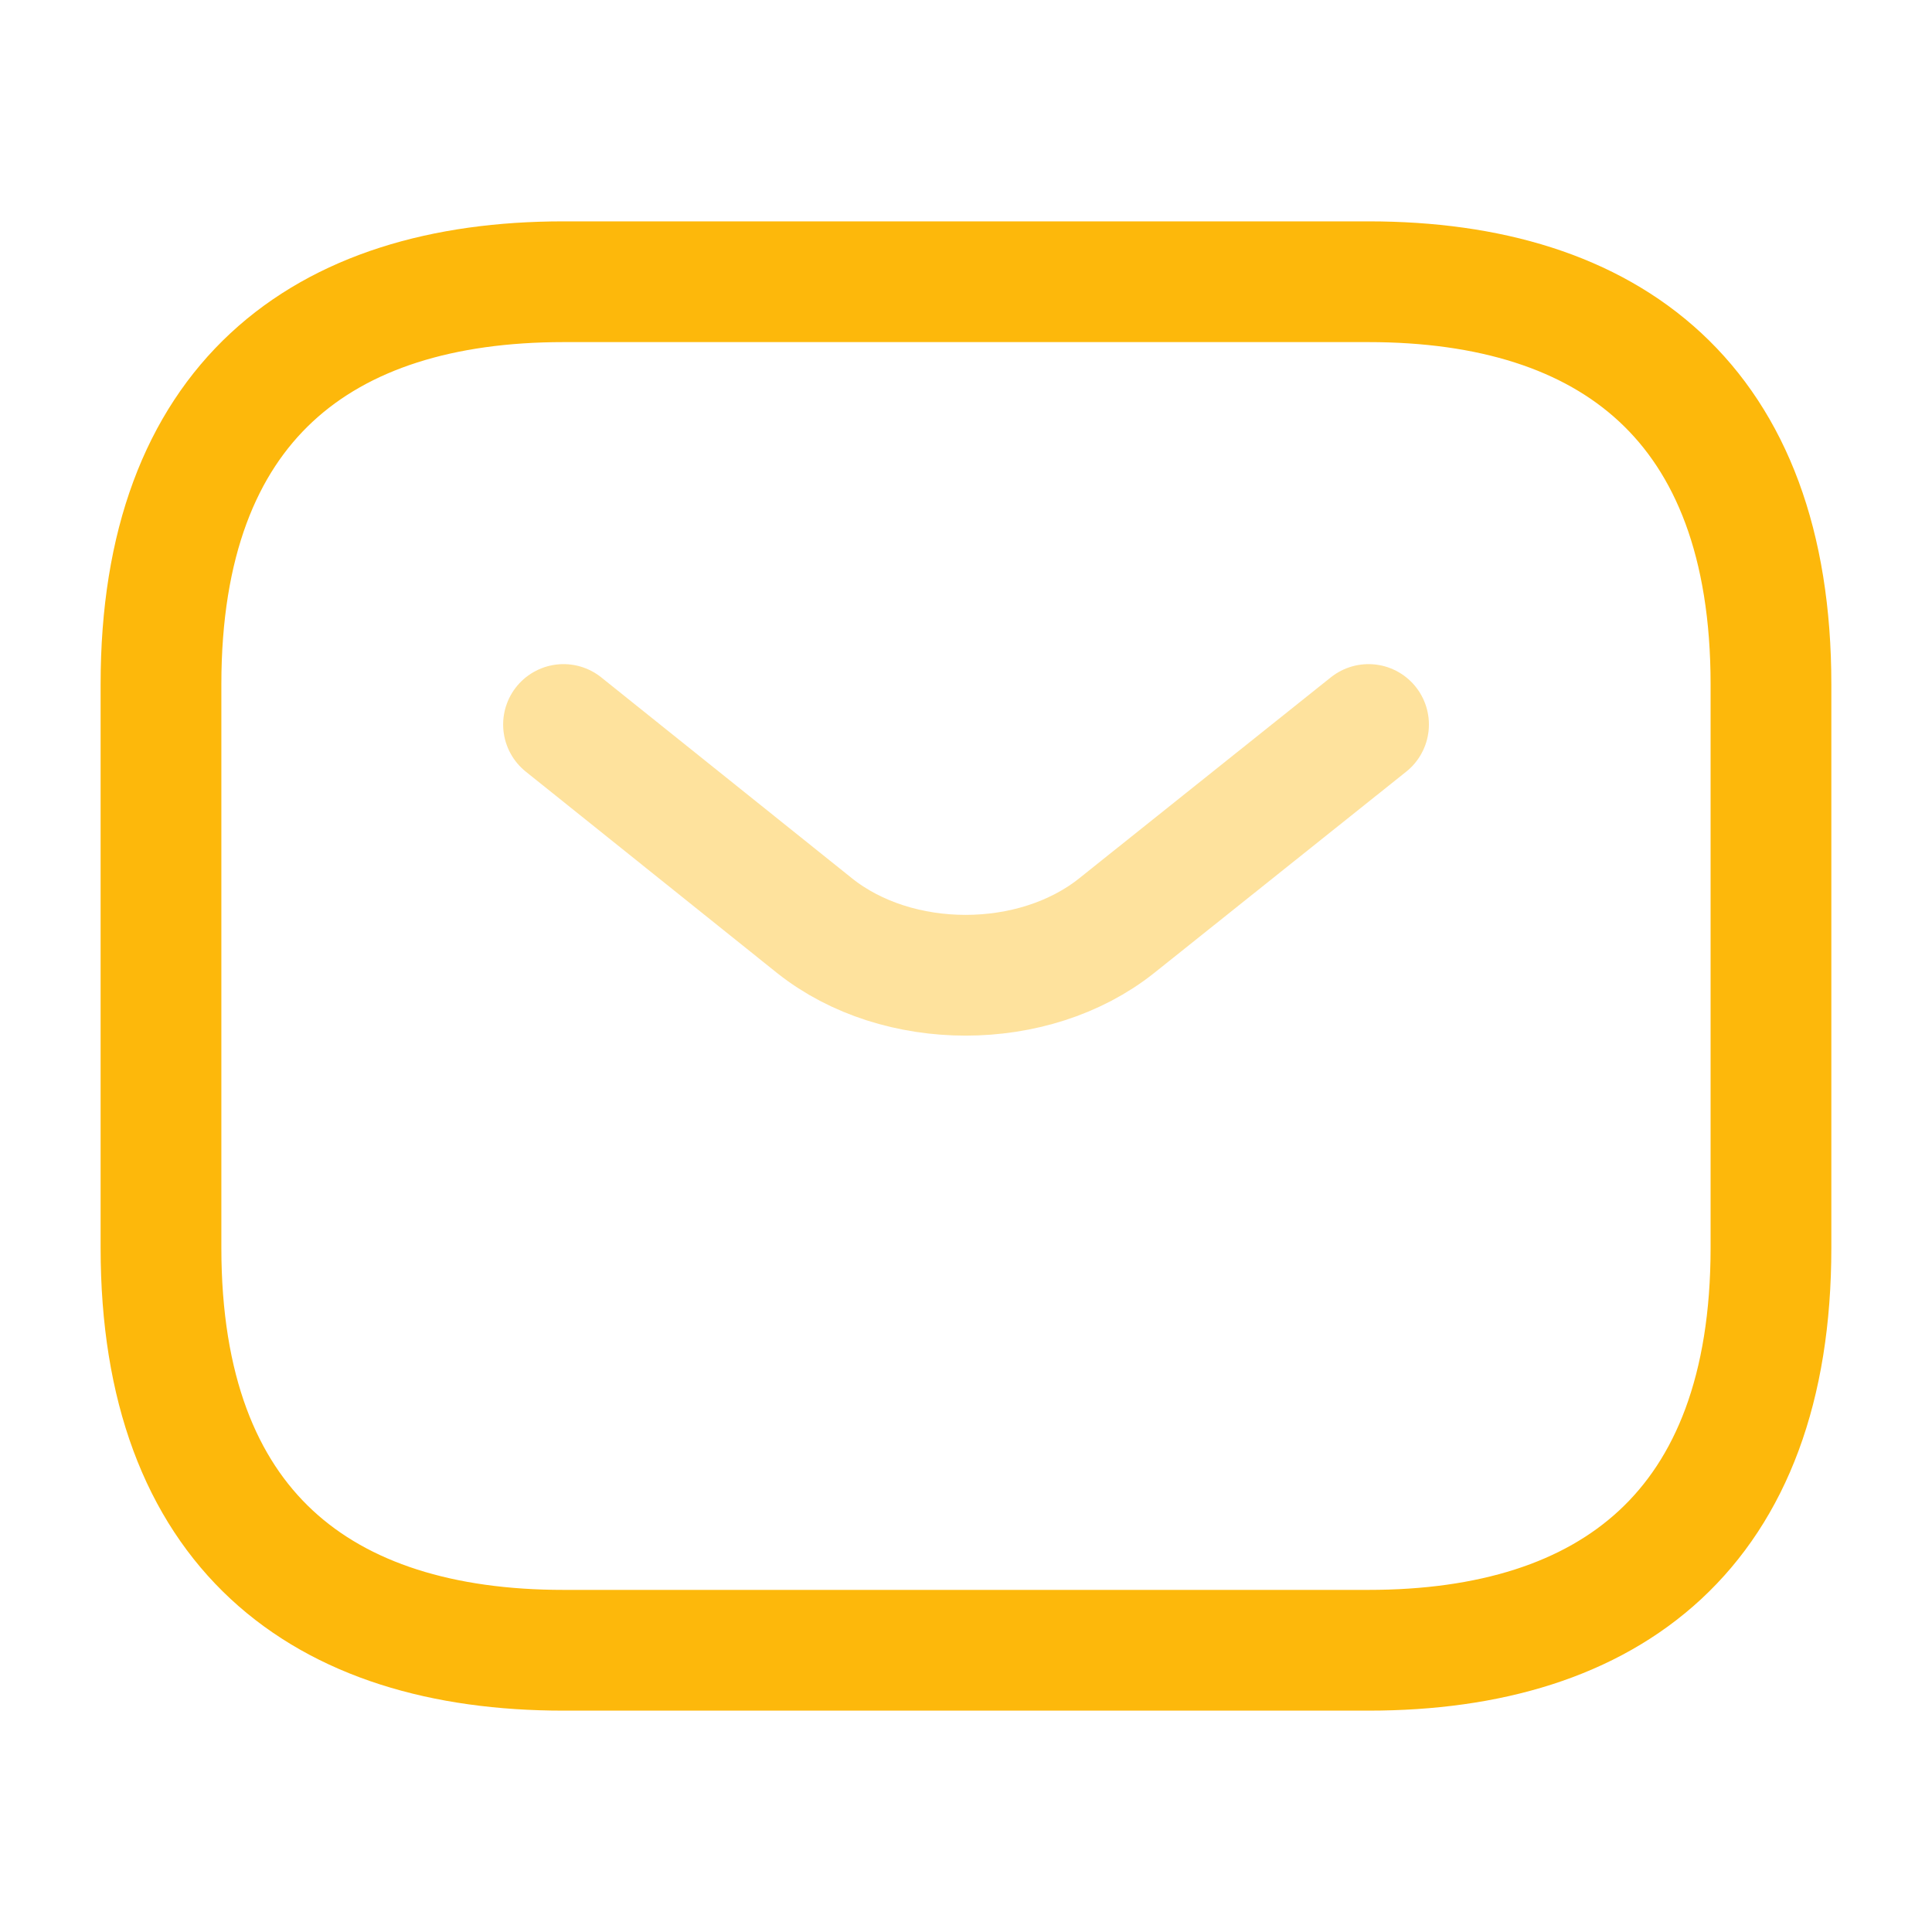
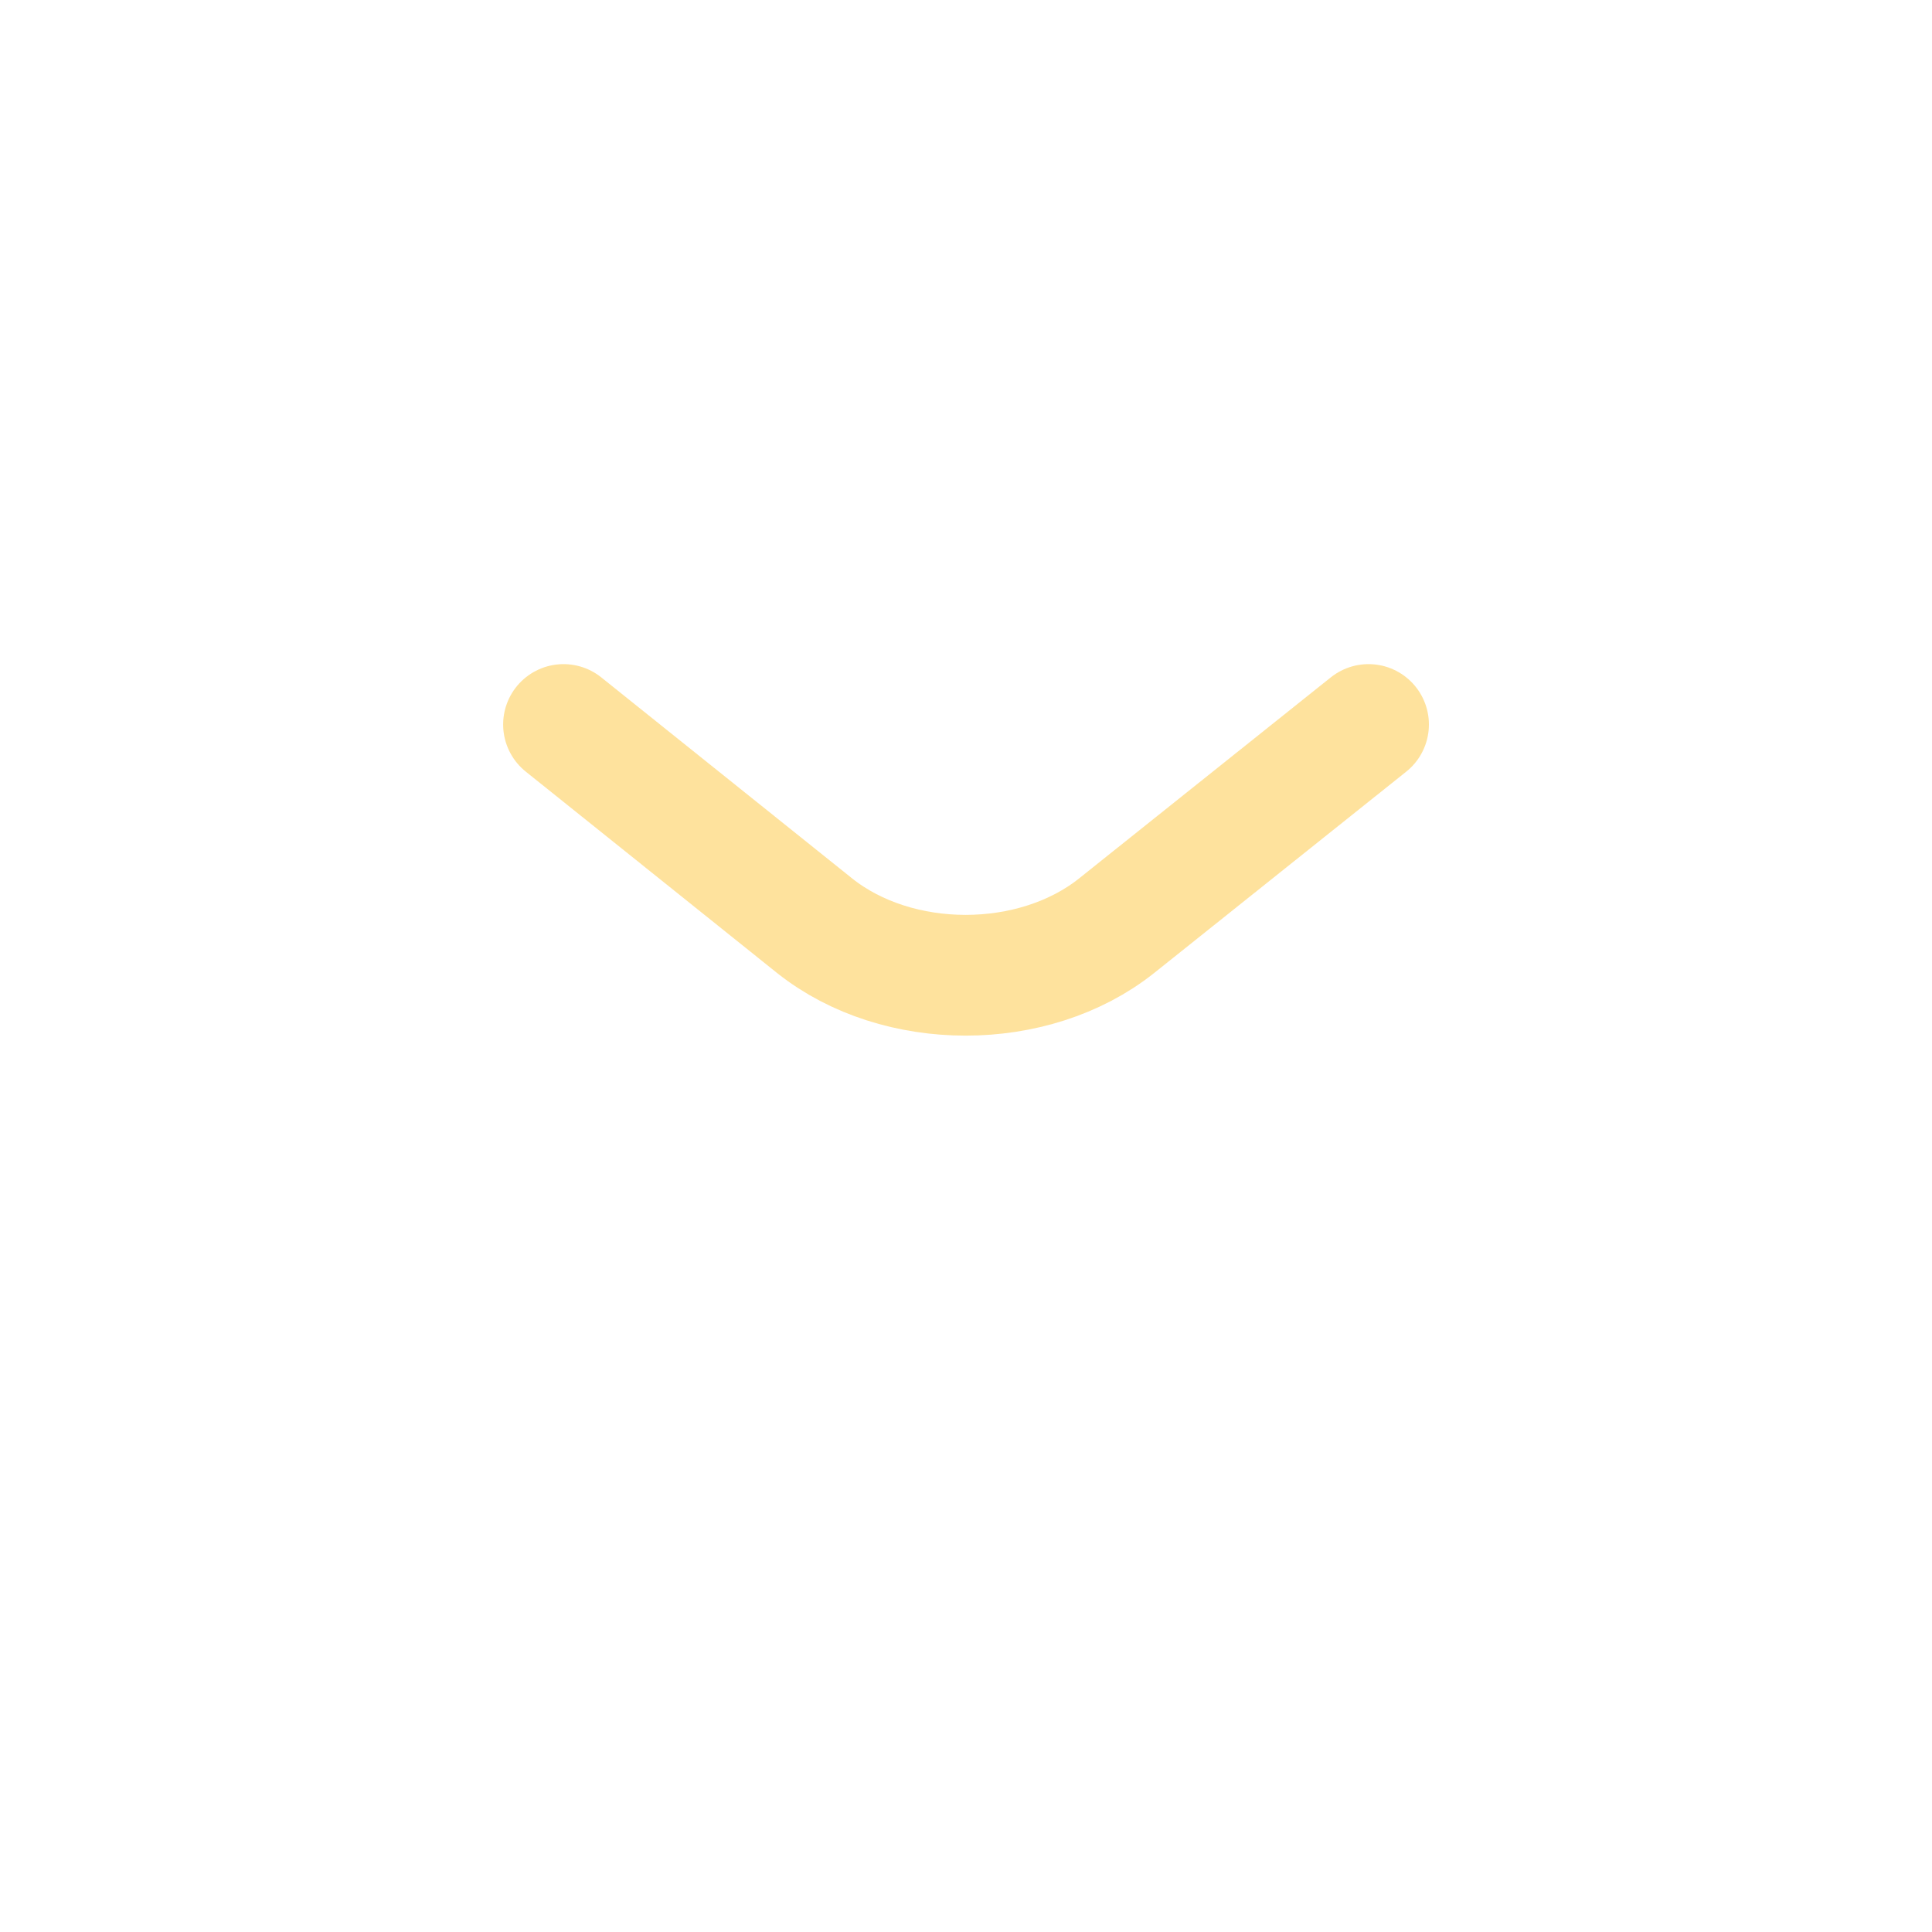
<svg xmlns="http://www.w3.org/2000/svg" width="40" height="40" viewBox="0 0 40 40" fill="none">
-   <path d="M28.333 34.167H11.666C6.666 34.167 3.333 31.667 3.333 25.834V14.167C3.333 8.334 6.666 5.833 11.666 5.833H28.333C33.333 5.833 36.666 8.334 36.666 14.167V25.834C36.666 31.667 33.333 34.167 28.333 34.167Z" stroke="#FDB80B" stroke-width="2.5" stroke-miterlimit="10" stroke-linecap="round" stroke-linejoin="round" />
  <path opacity="0.4" d="M28.334 15L23.117 19.167C21.4 20.533 18.584 20.533 16.867 19.167L11.667 15" stroke="#FDB80B" stroke-width="2.5" stroke-miterlimit="10" stroke-linecap="round" stroke-linejoin="round" />
</svg>